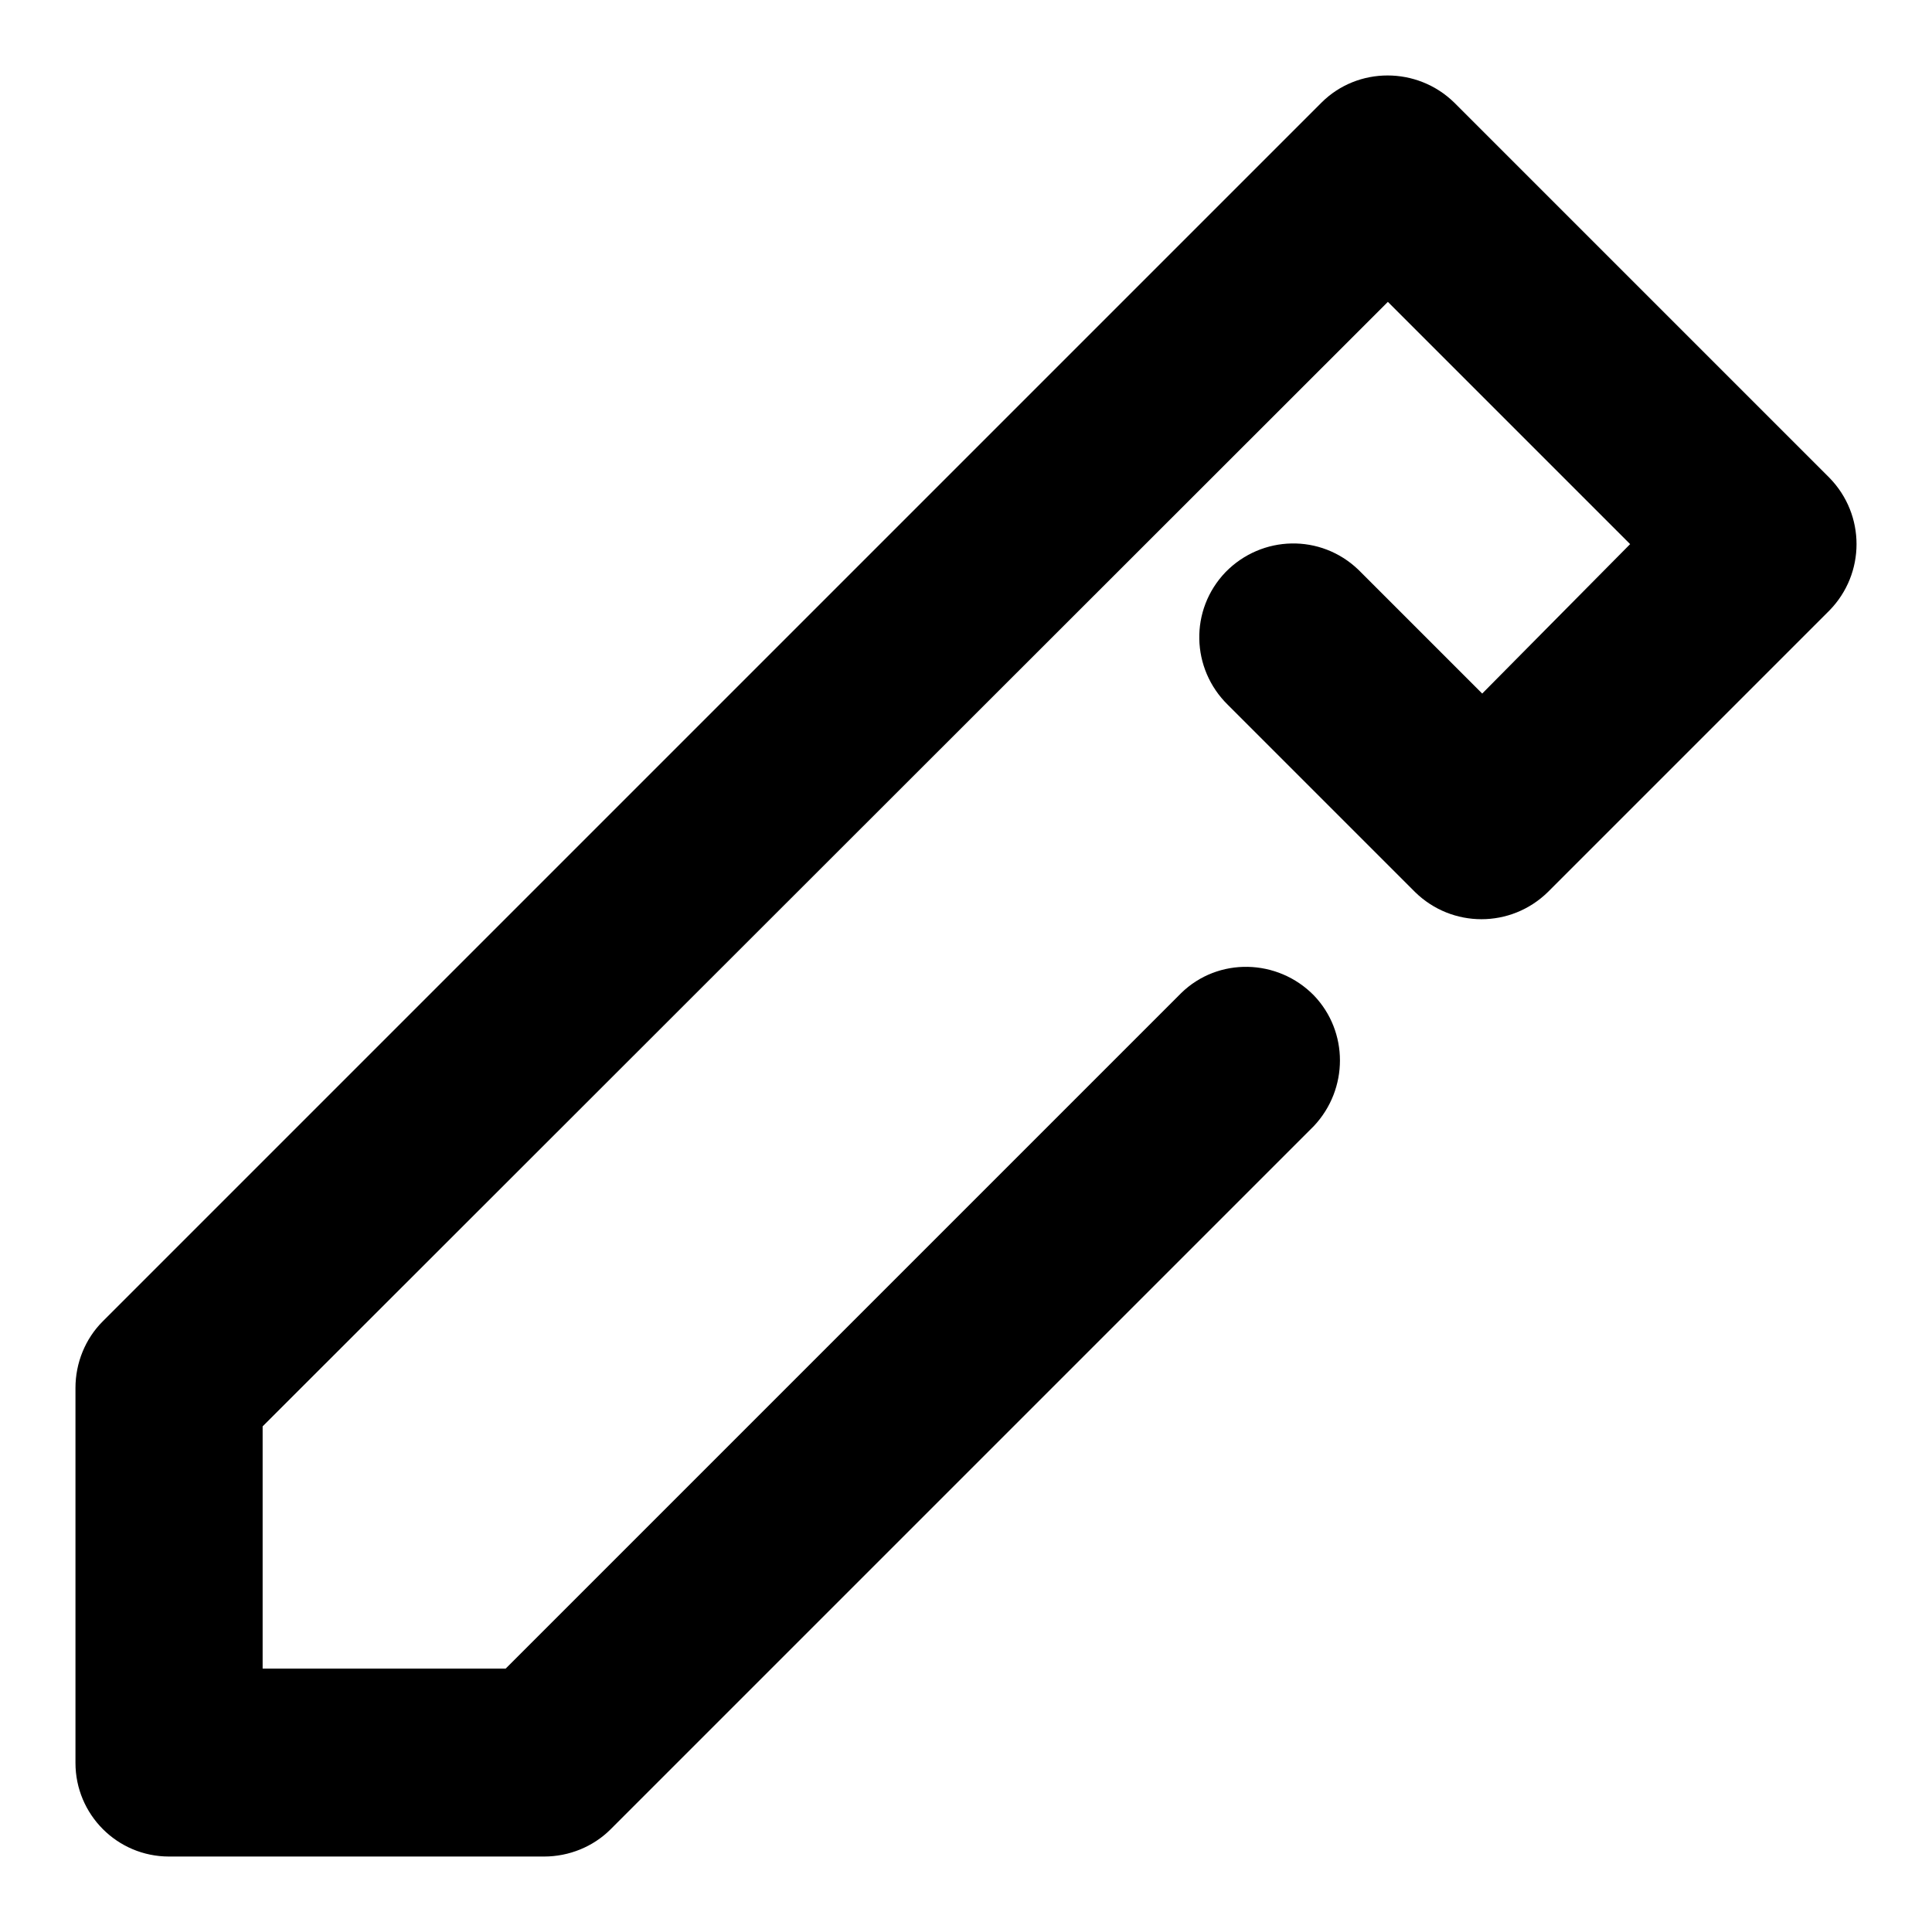
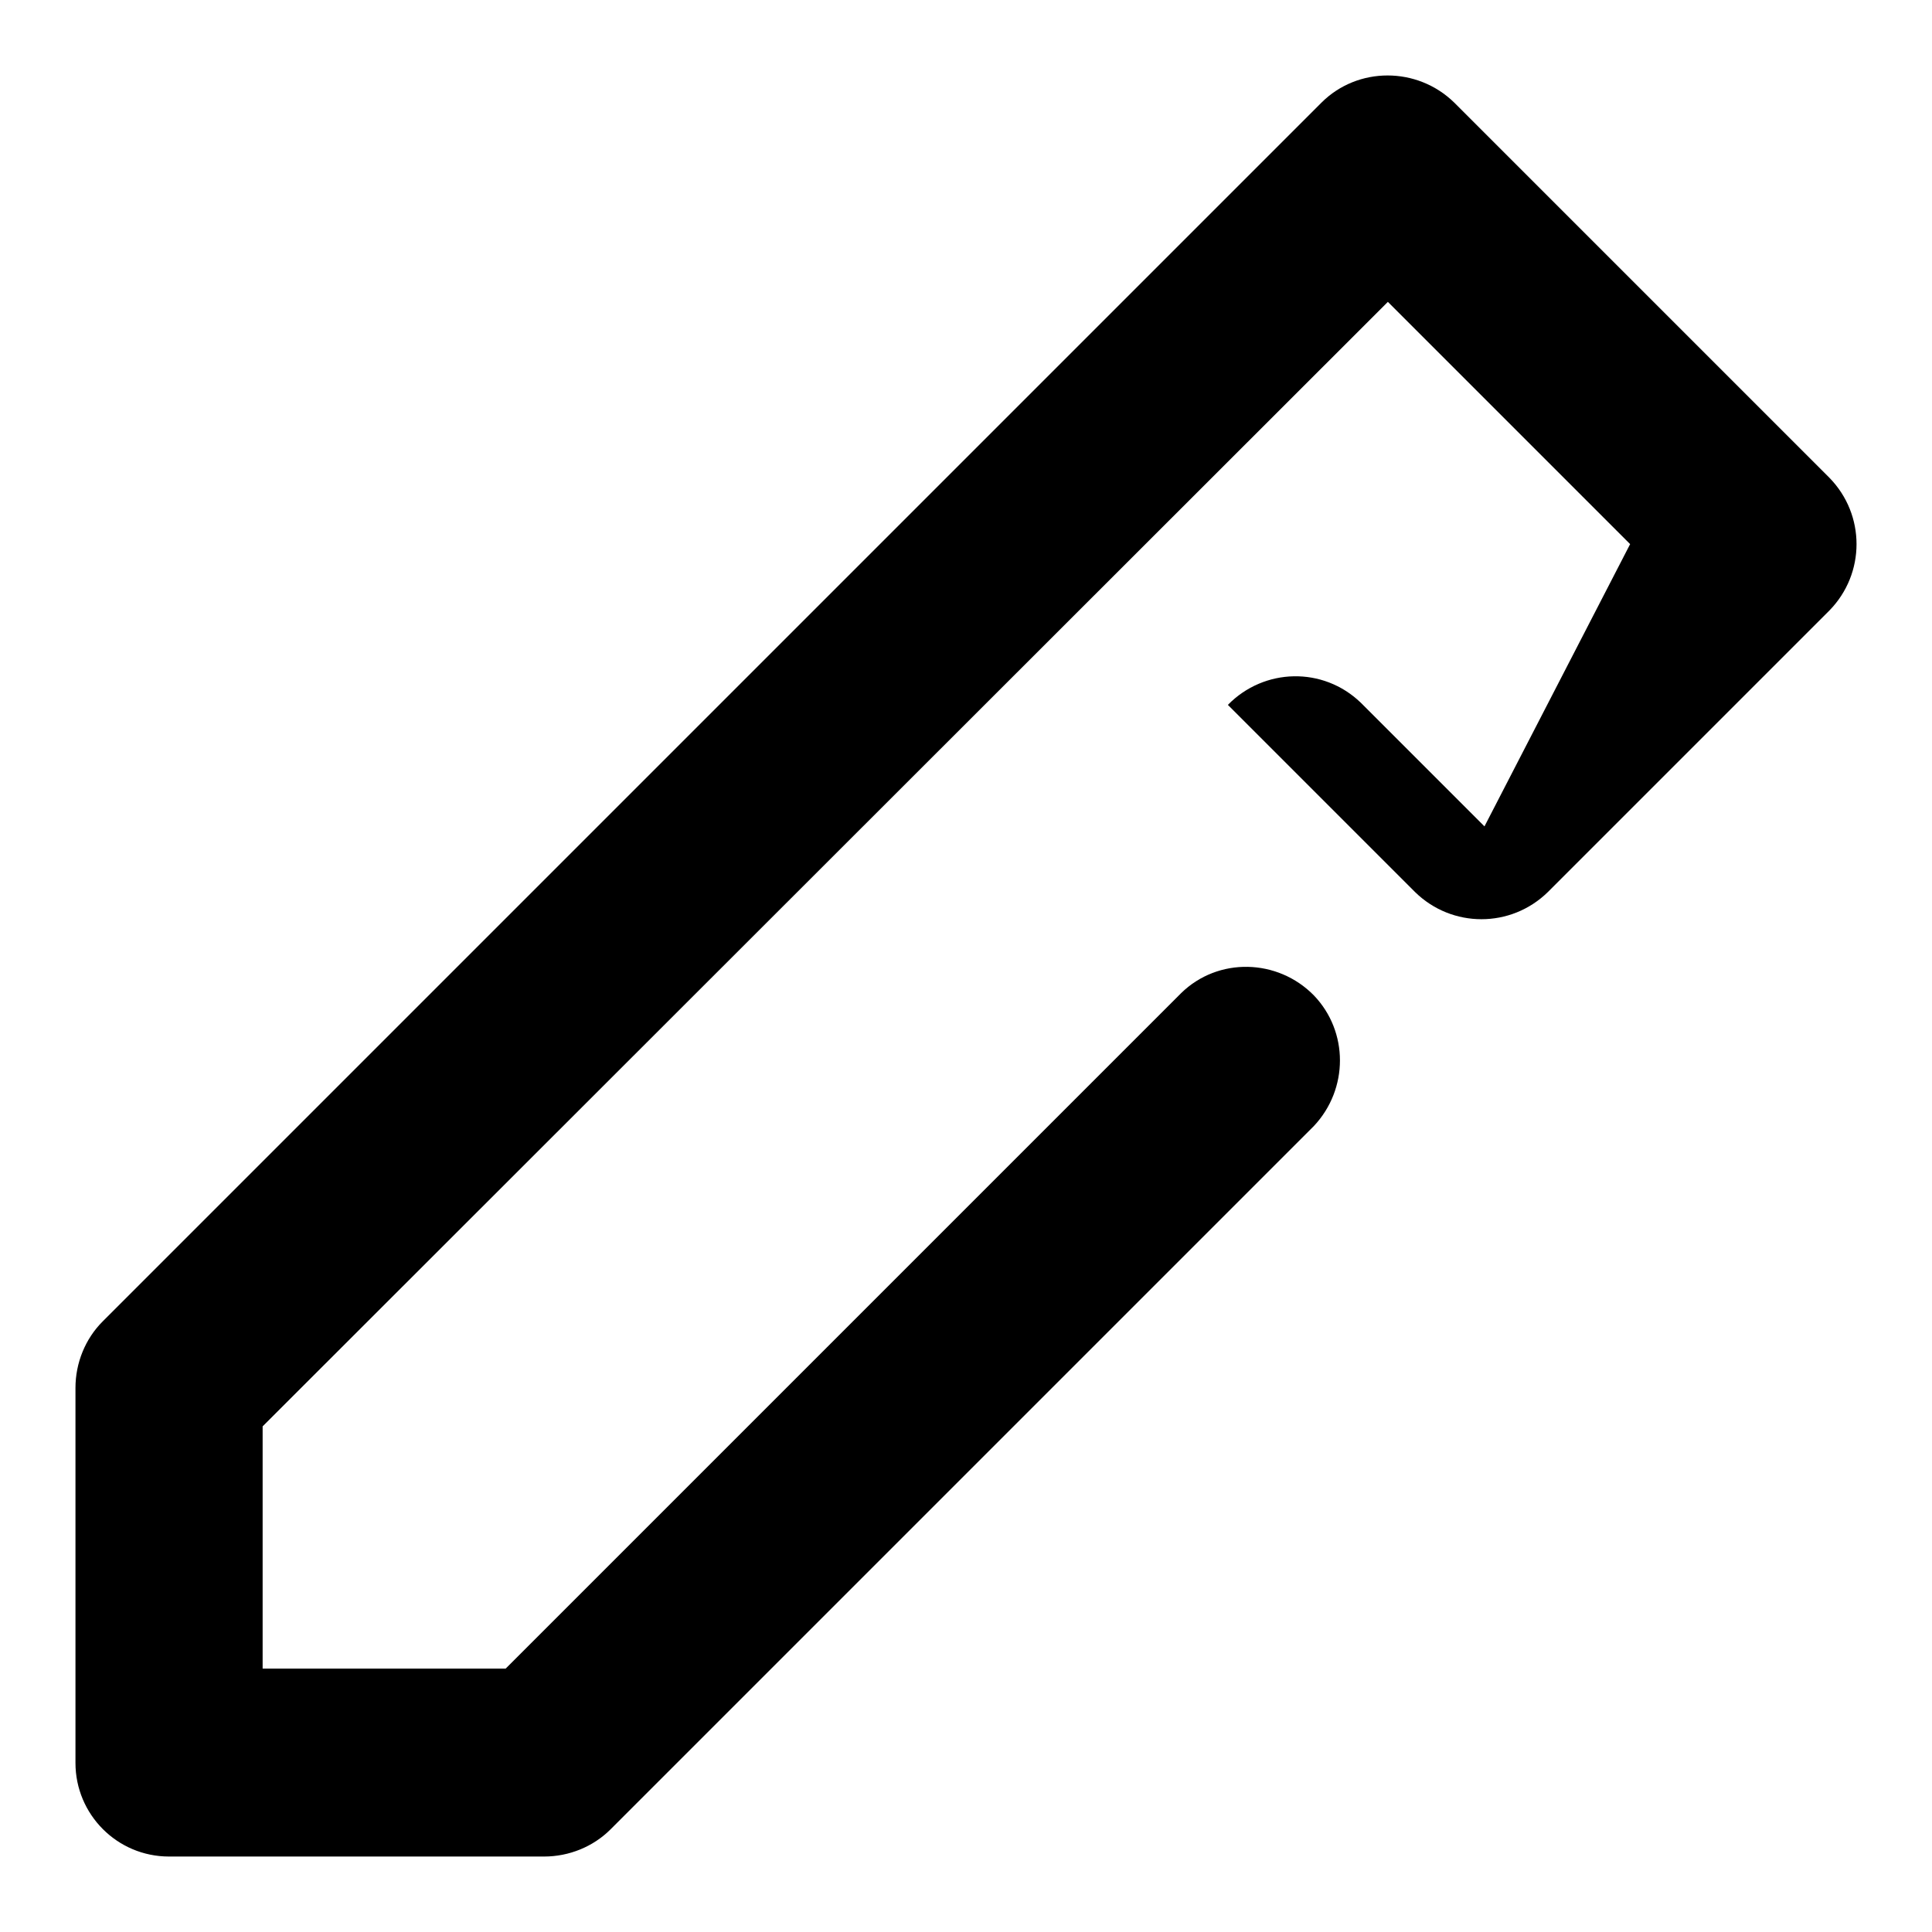
<svg xmlns="http://www.w3.org/2000/svg" version="1.1" x="0px" y="0px" viewBox="0 0 256 256" enable-background="new 0 0 256 256" xml:space="preserve">
  <g>
-     <path fill="#000000" d="M156.5,131.6c4.9-4.8,12.8-4.6,17.6,0.3c4.6,4.8,4.6,12.4,0,17.3l-93.2,93.2c-2.3,2.3-5.5,3.6-8.8,3.6H22.4 c-6.9,0-12.4-5.6-12.4-12.4l0,0v-49.7c0-3.3,1.3-6.5,3.6-8.8L175.1,13.6c4.8-4.8,12.7-4.8,17.6,0l49.7,49.7 c4.8,4.9,4.8,12.7,0,17.6l-37.3,37.3c-4.9,4.8-12.7,4.8-17.6,0l-24.8-24.8c-4.9-4.8-5.1-12.6-0.3-17.6c4.8-4.9,12.6-5.1,17.6-0.3 c0.1,0.1,0.2,0.2,0.3,0.3l16.1,16.1L216,72.1L183.9,40L34.8,189v32.1H67L156.5,131.6L156.5,131.6z" />
+     <path fill="#000000" d="M156.5,131.6c4.9-4.8,12.8-4.6,17.6,0.3c4.6,4.8,4.6,12.4,0,17.3l-93.2,93.2c-2.3,2.3-5.5,3.6-8.8,3.6H22.4 c-6.9,0-12.4-5.6-12.4-12.4l0,0v-49.7c0-3.3,1.3-6.5,3.6-8.8L175.1,13.6c4.8-4.8,12.7-4.8,17.6,0l49.7,49.7 c4.8,4.9,4.8,12.7,0,17.6l-37.3,37.3c-4.9,4.8-12.7,4.8-17.6,0l-24.8-24.8c4.8-4.9,12.6-5.1,17.6-0.3 c0.1,0.1,0.2,0.2,0.3,0.3l16.1,16.1L216,72.1L183.9,40L34.8,189v32.1H67L156.5,131.6L156.5,131.6z" />
  </g>
</svg>